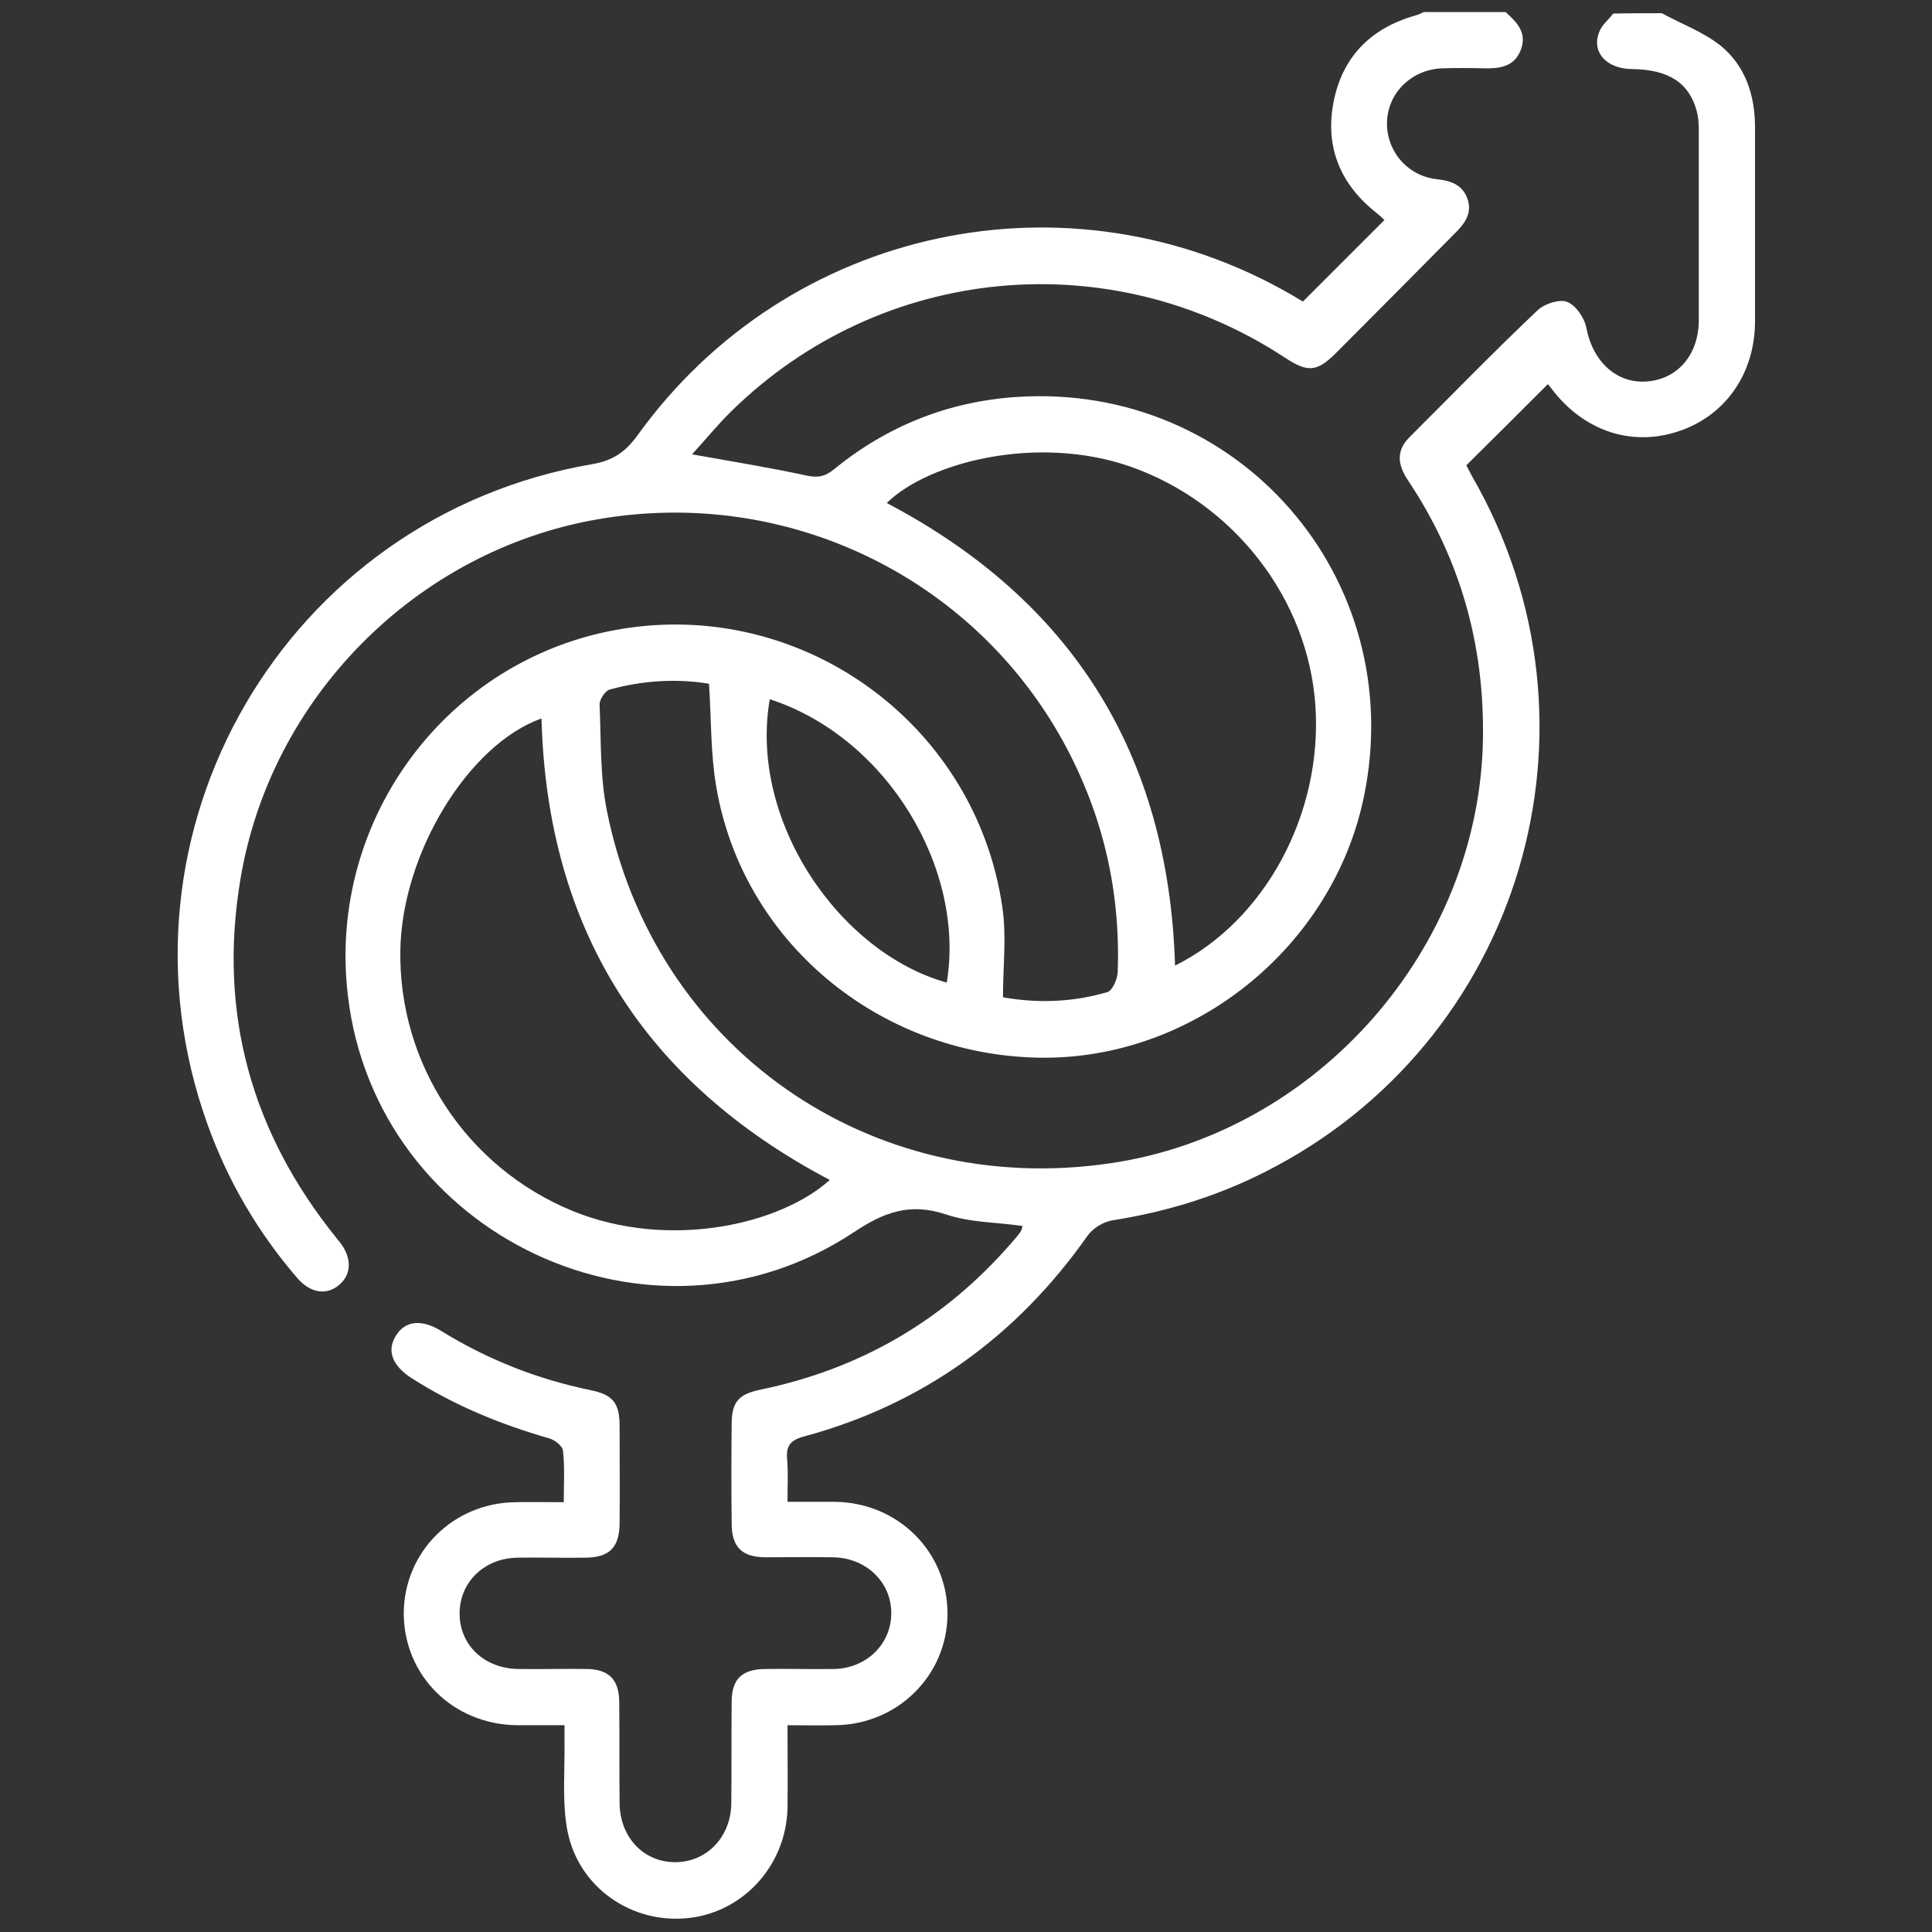
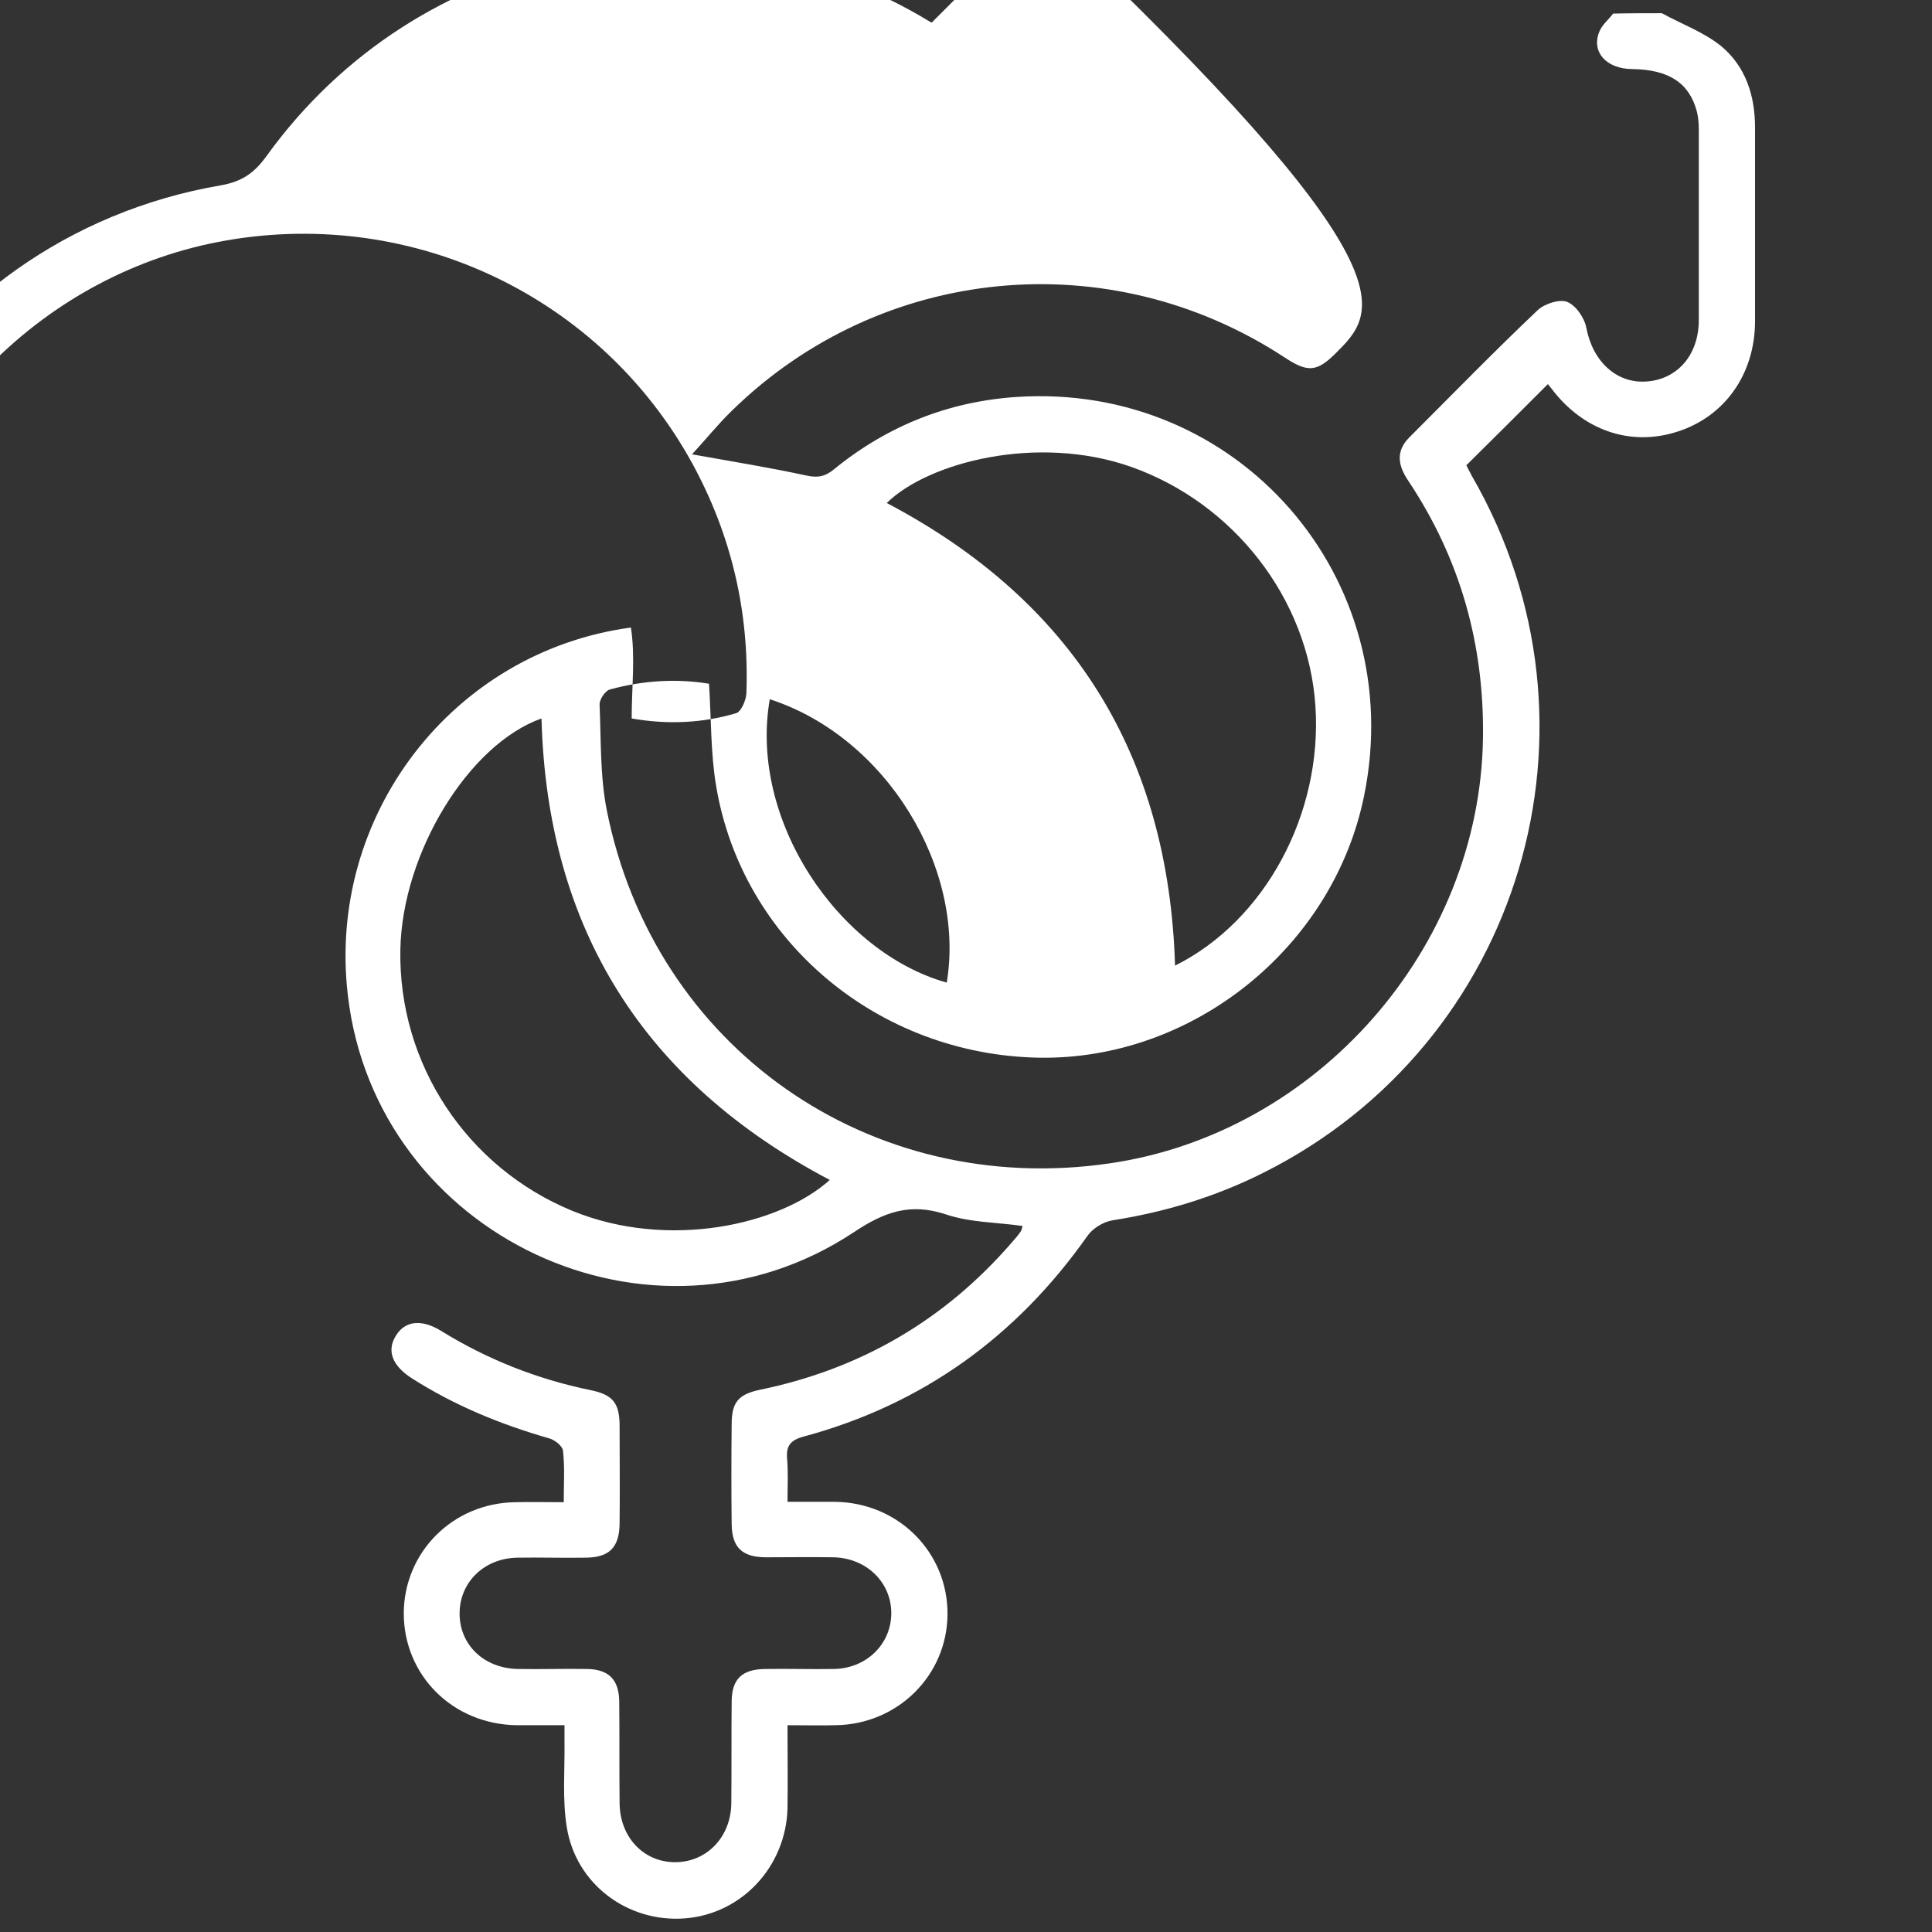
<svg xmlns="http://www.w3.org/2000/svg" version="1.1" id="Layer_1" x="0px" y="0px" viewBox="0 0 512 512" style="enable-background:new 0 0 512 512;" xml:space="preserve">
  <rect x="0" y="0" width="512" height="512" fill="#333333" stroke="none" />
  <style type="text/css"> .st0{fill:#FFFFFF;} </style>
  <g>
-     <path class="st0" d="M440.4,3.5c5.3,2.9,11.1,5,15.7,8.7c6.5,5.4,9,13.1,9,21.6c0,17.1,0,34.2,0,51.3c0,14-8,25.3-20.6,29.3 c-12.4,4-25-0.3-33.4-11.5c-0.4-0.5-0.8-1-0.9-1.1c-7.1,7.1-14.1,14.1-21.6,21.5c0.2,0.4,0.8,1.6,1.5,2.9 c38.2,66.2,13.1,150.2-55.1,184.5c-12.7,6.4-26.1,10.5-40.2,12.7c-2.4,0.4-5.2,2.1-6.6,4.1c-18.8,26.7-43.7,44.7-75.2,53.2 c-3.7,1-4.7,2.6-4.4,6c0.3,3.6,0.1,7.2,0.1,11.3c4.4,0,8.5,0,12.6,0c16.8,0.2,29.9,13.4,29.8,29.8c-0.1,16.2-13.2,29.2-29.7,29.4 c-4.1,0.1-8.1,0-12.7,0c0,7.7,0.1,14.9,0,22c-0.4,15.5-12.2,28.1-27.3,29.2c-15.1,1.1-28.8-9.1-31.2-24.2 c-1.2-7.4-0.5-15.1-0.6-22.6c0-1.3,0-2.5,0-4.4c-4.5,0-8.6,0-12.6,0C120,457,107,444,107,427.5c0.1-16.2,13-29.2,29.6-29.4 c4.1-0.1,8.2,0,12.8,0c0-4.8,0.3-9.2-0.2-13.6c-0.1-1.3-2.2-2.9-3.6-3.3c-12.9-3.7-25.1-8.7-36.4-15.9c-5.2-3.3-6.8-7.3-4.3-11.3 c2.4-4,6.8-4.5,12-1.3c12.3,7.6,25.5,12.8,39.6,15.7c5.9,1.2,7.7,3.4,7.7,9.5c0,8.5,0.1,17.1,0,25.6c0,6.6-2.7,9.3-9.2,9.3 c-5.9,0.1-11.8-0.1-17.8,0c-8.8,0.1-15.3,6.4-15.4,14.6c-0.1,8.5,6.5,14.8,15.6,14.9c6.1,0.1,12.2-0.1,18.2,0 c5.7,0.1,8.4,2.8,8.5,8.5c0.1,9,0,18.1,0.1,27.1c0.1,9.1,6.5,15.7,14.9,15.6c8.2-0.1,14.5-6.6,14.7-15.4c0.1-9,0-18.1,0.1-27.1 c0-6,2.7-8.6,8.8-8.7c6.1-0.1,12.2,0.1,18.2,0c8.7-0.1,15.3-6.6,15.3-14.8c0-8.2-6.6-14.6-15.3-14.8c-6.1-0.1-12.2,0-18.2,0 c-6.1-0.1-8.7-2.7-8.8-8.7c-0.1-8.9-0.1-17.8,0-26.6c0-5.8,1.8-7.9,7.5-9.1c26.7-5.5,49-18.5,66.8-39.1c0.8-0.9,1.5-1.7,2.2-2.7 c0.3-0.4,0.4-0.9,0.6-1.6c-6.9-1-14-0.9-20.4-3.1c-9.5-3.1-16.3-0.6-24.4,4.8c-53.5,35.4-126.5,1-134-62.7 c-5.7-47.7,27.7-91.2,75-97.6c47.3-6.4,91.4,26.5,98.4,73.9c1.2,7.8,0.2,16,0.2,24.1c9.7,1.7,18.9,1.2,27.7-1.4 c1.3-0.4,2.6-3.4,2.7-5.2c0.8-21.7-4-42.1-14.4-61.1c-24.2-44-73.6-67.6-123.3-59c-48.1,8.3-86.8,47.2-94.8,95.5 c-5.9,35.4,2.9,67,25.4,94.9c0.3,0.4,0.6,0.8,0.9,1.1c3.3,4.2,3.2,8.6-0.1,11.4c-3.4,2.9-7.7,2.2-11.2-1.9 c-10.4-12.1-18.3-25.6-23.7-40.6c-27.9-77.6,20.7-161.1,102-175c5.6-1,8.8-3.3,12-7.7c39.9-55.4,114.5-71.2,173.4-37.1 c1.1,0.7,2.2,1.3,2.9,1.7c7.3-7.3,14.3-14.3,21.6-21.6c-0.3-0.2-1-1-1.9-1.7c-9.5-7.4-13.8-17.1-11.7-29 c2.2-12.3,9.8-20.1,21.8-23.5c0.8-0.2,1.5-0.6,2.2-0.9c7.2,0,14.5,0,21.7,0c3,2.7,5.8,5.5,4,10.1c-1.8,4.5-5.7,4.9-9.8,4.8 c-3.6-0.1-7.2-0.1-10.8,0c-8,0.2-14.3,6.1-14.8,13.7c-0.5,7.8,5.1,14.8,13.2,15.7c3.8,0.4,6.8,1.5,8.1,5.2c1.3,3.8-0.7,6.5-3.3,9.1 C375,72.5,364.6,83,354.1,93.5c-5.1,5.1-7.5,5.3-13.7,1.2C294,64.3,233.5,70.1,193.9,108.9c-3.7,3.6-6.9,7.6-10.5,11.5 c10.6,1.9,20.5,3.5,30.2,5.6c3.1,0.7,5.1,0.3,7.5-1.7c14-11.4,30.2-17.9,48.3-19.1c58.8-3.9,103.9,48,92.1,105.7 c-8.2,40.2-45.4,70.1-86.2,69.4c-42.6-0.8-78.6-30.9-85.5-71.9c-1.5-8.8-1.3-17.9-1.9-27.2c-8.5-1.4-17.4-0.9-26.2,1.5 c-1.3,0.3-2.9,2.7-2.8,4.1c0.4,9.3,0.1,18.8,1.9,27.9c12.5,62.9,69.7,102.9,133.3,93.6c55-8,98-57,98.9-112.5 c0.4-24.9-6-47.7-19.8-68.4c-2.7-4-3.4-7.8,0.3-11.5c11.3-11.3,22.4-22.7,34-33.7c1.8-1.7,5.8-3,7.8-2.2c2.3,0.9,4.6,4.2,5.1,6.9 c1.7,8.9,8,14.8,16,14.2c8.2-0.6,13.8-7.1,13.8-16.3c0-16.8,0-33.5,0-50.3c0-1.6-0.1-3.3-0.5-4.9c-2-7.6-7.4-11.2-17.3-11.3 c-6.7-0.1-10.7-4.5-8.6-9.8c0.7-1.9,2.5-3.3,3.7-4.9C431.9,3.5,436.2,3.5,440.4,3.5z M311.4,255.9c23.9-11.9,39.1-40.3,37.2-68.8 c-1.9-28.5-21.7-53.8-48.9-63.4c-24.8-8.7-53.7-1.2-64.7,9.6C284.2,159.2,309.7,199.9,311.4,255.9z M143.5,190.4 c-19.4,6.9-36.9,35.7-37.4,61.2c-0.6,30.3,17.6,57.8,45.6,69.3c25.5,10.4,55,3.7,68.2-8.2C170.7,286.8,145,246.2,143.5,190.4z M204,185.3c-5.6,32.1,18.3,67.1,46.9,75.1C255.9,230.3,235.1,195.4,204,185.3z" />
+     <path class="st0" d="M440.4,3.5c5.3,2.9,11.1,5,15.7,8.7c6.5,5.4,9,13.1,9,21.6c0,17.1,0,34.2,0,51.3c0,14-8,25.3-20.6,29.3 c-12.4,4-25-0.3-33.4-11.5c-0.4-0.5-0.8-1-0.9-1.1c-7.1,7.1-14.1,14.1-21.6,21.5c0.2,0.4,0.8,1.6,1.5,2.9 c38.2,66.2,13.1,150.2-55.1,184.5c-12.7,6.4-26.1,10.5-40.2,12.7c-2.4,0.4-5.2,2.1-6.6,4.1c-18.8,26.7-43.7,44.7-75.2,53.2 c-3.7,1-4.7,2.6-4.4,6c0.3,3.6,0.1,7.2,0.1,11.3c4.4,0,8.5,0,12.6,0c16.8,0.2,29.9,13.4,29.8,29.8c-0.1,16.2-13.2,29.2-29.7,29.4 c-4.1,0.1-8.1,0-12.7,0c0,7.7,0.1,14.9,0,22c-0.4,15.5-12.2,28.1-27.3,29.2c-15.1,1.1-28.8-9.1-31.2-24.2 c-1.2-7.4-0.5-15.1-0.6-22.6c0-1.3,0-2.5,0-4.4c-4.5,0-8.6,0-12.6,0C120,457,107,444,107,427.5c0.1-16.2,13-29.2,29.6-29.4 c4.1-0.1,8.2,0,12.8,0c0-4.8,0.3-9.2-0.2-13.6c-0.1-1.3-2.2-2.9-3.6-3.3c-12.9-3.7-25.1-8.7-36.4-15.9c-5.2-3.3-6.8-7.3-4.3-11.3 c2.4-4,6.8-4.5,12-1.3c12.3,7.6,25.5,12.8,39.6,15.7c5.9,1.2,7.7,3.4,7.7,9.5c0,8.5,0.1,17.1,0,25.6c0,6.6-2.7,9.3-9.2,9.3 c-5.9,0.1-11.8-0.1-17.8,0c-8.8,0.1-15.3,6.4-15.4,14.6c-0.1,8.5,6.5,14.8,15.6,14.9c6.1,0.1,12.2-0.1,18.2,0 c5.7,0.1,8.4,2.8,8.5,8.5c0.1,9,0,18.1,0.1,27.1c0.1,9.1,6.5,15.7,14.9,15.6c8.2-0.1,14.5-6.6,14.7-15.4c0.1-9,0-18.1,0.1-27.1 c0-6,2.7-8.6,8.8-8.7c6.1-0.1,12.2,0.1,18.2,0c8.7-0.1,15.3-6.6,15.3-14.8c0-8.2-6.6-14.6-15.3-14.8c-6.1-0.1-12.2,0-18.2,0 c-6.1-0.1-8.7-2.7-8.8-8.7c-0.1-8.9-0.1-17.8,0-26.6c0-5.8,1.8-7.9,7.5-9.1c26.7-5.5,49-18.5,66.8-39.1c0.8-0.9,1.5-1.7,2.2-2.7 c0.3-0.4,0.4-0.9,0.6-1.6c-6.9-1-14-0.9-20.4-3.1c-9.5-3.1-16.3-0.6-24.4,4.8c-53.5,35.4-126.5,1-134-62.7 c-5.7-47.7,27.7-91.2,75-97.6c1.2,7.8,0.2,16,0.2,24.1c9.7,1.7,18.9,1.2,27.7-1.4 c1.3-0.4,2.6-3.4,2.7-5.2c0.8-21.7-4-42.1-14.4-61.1c-24.2-44-73.6-67.6-123.3-59c-48.1,8.3-86.8,47.2-94.8,95.5 c-5.9,35.4,2.9,67,25.4,94.9c0.3,0.4,0.6,0.8,0.9,1.1c3.3,4.2,3.2,8.6-0.1,11.4c-3.4,2.9-7.7,2.2-11.2-1.9 c-10.4-12.1-18.3-25.6-23.7-40.6c-27.9-77.6,20.7-161.1,102-175c5.6-1,8.8-3.3,12-7.7c39.9-55.4,114.5-71.2,173.4-37.1 c1.1,0.7,2.2,1.3,2.9,1.7c7.3-7.3,14.3-14.3,21.6-21.6c-0.3-0.2-1-1-1.9-1.7c-9.5-7.4-13.8-17.1-11.7-29 c2.2-12.3,9.8-20.1,21.8-23.5c0.8-0.2,1.5-0.6,2.2-0.9c7.2,0,14.5,0,21.7,0c3,2.7,5.8,5.5,4,10.1c-1.8,4.5-5.7,4.9-9.8,4.8 c-3.6-0.1-7.2-0.1-10.8,0c-8,0.2-14.3,6.1-14.8,13.7c-0.5,7.8,5.1,14.8,13.2,15.7c3.8,0.4,6.8,1.5,8.1,5.2c1.3,3.8-0.7,6.5-3.3,9.1 C375,72.5,364.6,83,354.1,93.5c-5.1,5.1-7.5,5.3-13.7,1.2C294,64.3,233.5,70.1,193.9,108.9c-3.7,3.6-6.9,7.6-10.5,11.5 c10.6,1.9,20.5,3.5,30.2,5.6c3.1,0.7,5.1,0.3,7.5-1.7c14-11.4,30.2-17.9,48.3-19.1c58.8-3.9,103.9,48,92.1,105.7 c-8.2,40.2-45.4,70.1-86.2,69.4c-42.6-0.8-78.6-30.9-85.5-71.9c-1.5-8.8-1.3-17.9-1.9-27.2c-8.5-1.4-17.4-0.9-26.2,1.5 c-1.3,0.3-2.9,2.7-2.8,4.1c0.4,9.3,0.1,18.8,1.9,27.9c12.5,62.9,69.7,102.9,133.3,93.6c55-8,98-57,98.9-112.5 c0.4-24.9-6-47.7-19.8-68.4c-2.7-4-3.4-7.8,0.3-11.5c11.3-11.3,22.4-22.7,34-33.7c1.8-1.7,5.8-3,7.8-2.2c2.3,0.9,4.6,4.2,5.1,6.9 c1.7,8.9,8,14.8,16,14.2c8.2-0.6,13.8-7.1,13.8-16.3c0-16.8,0-33.5,0-50.3c0-1.6-0.1-3.3-0.5-4.9c-2-7.6-7.4-11.2-17.3-11.3 c-6.7-0.1-10.7-4.5-8.6-9.8c0.7-1.9,2.5-3.3,3.7-4.9C431.9,3.5,436.2,3.5,440.4,3.5z M311.4,255.9c23.9-11.9,39.1-40.3,37.2-68.8 c-1.9-28.5-21.7-53.8-48.9-63.4c-24.8-8.7-53.7-1.2-64.7,9.6C284.2,159.2,309.7,199.9,311.4,255.9z M143.5,190.4 c-19.4,6.9-36.9,35.7-37.4,61.2c-0.6,30.3,17.6,57.8,45.6,69.3c25.5,10.4,55,3.7,68.2-8.2C170.7,286.8,145,246.2,143.5,190.4z M204,185.3c-5.6,32.1,18.3,67.1,46.9,75.1C255.9,230.3,235.1,195.4,204,185.3z" />
  </g>
</svg>